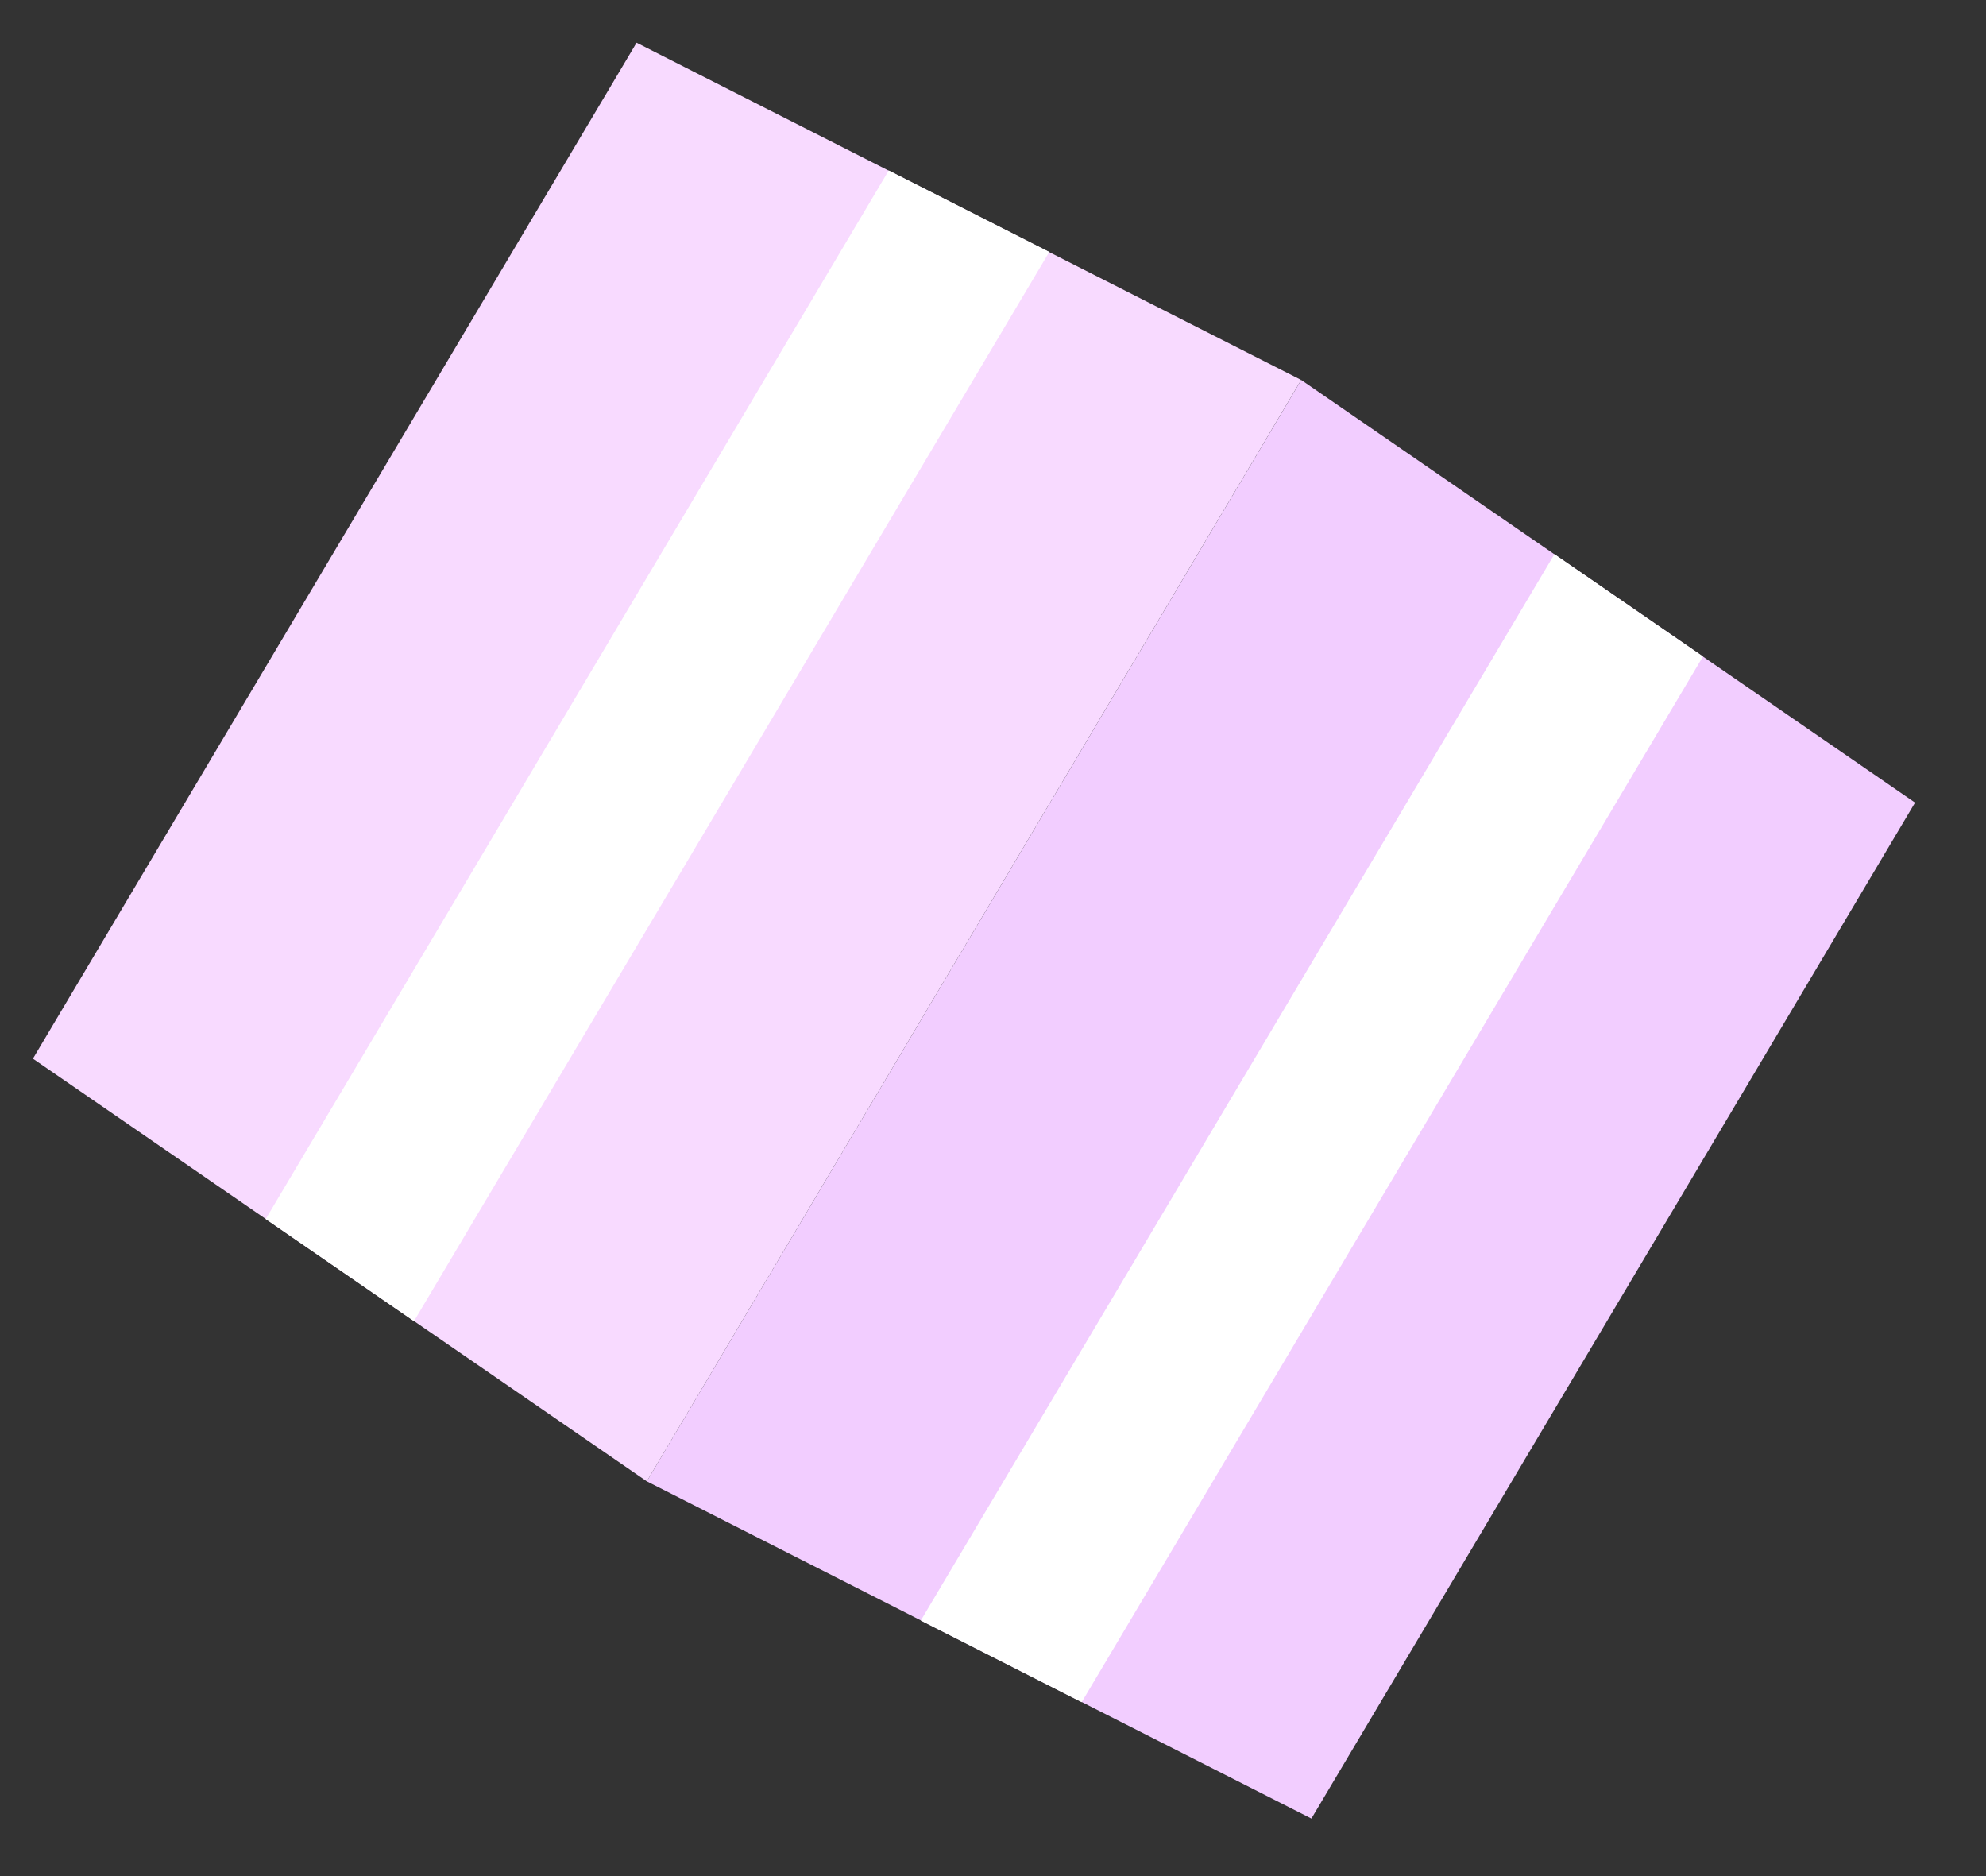
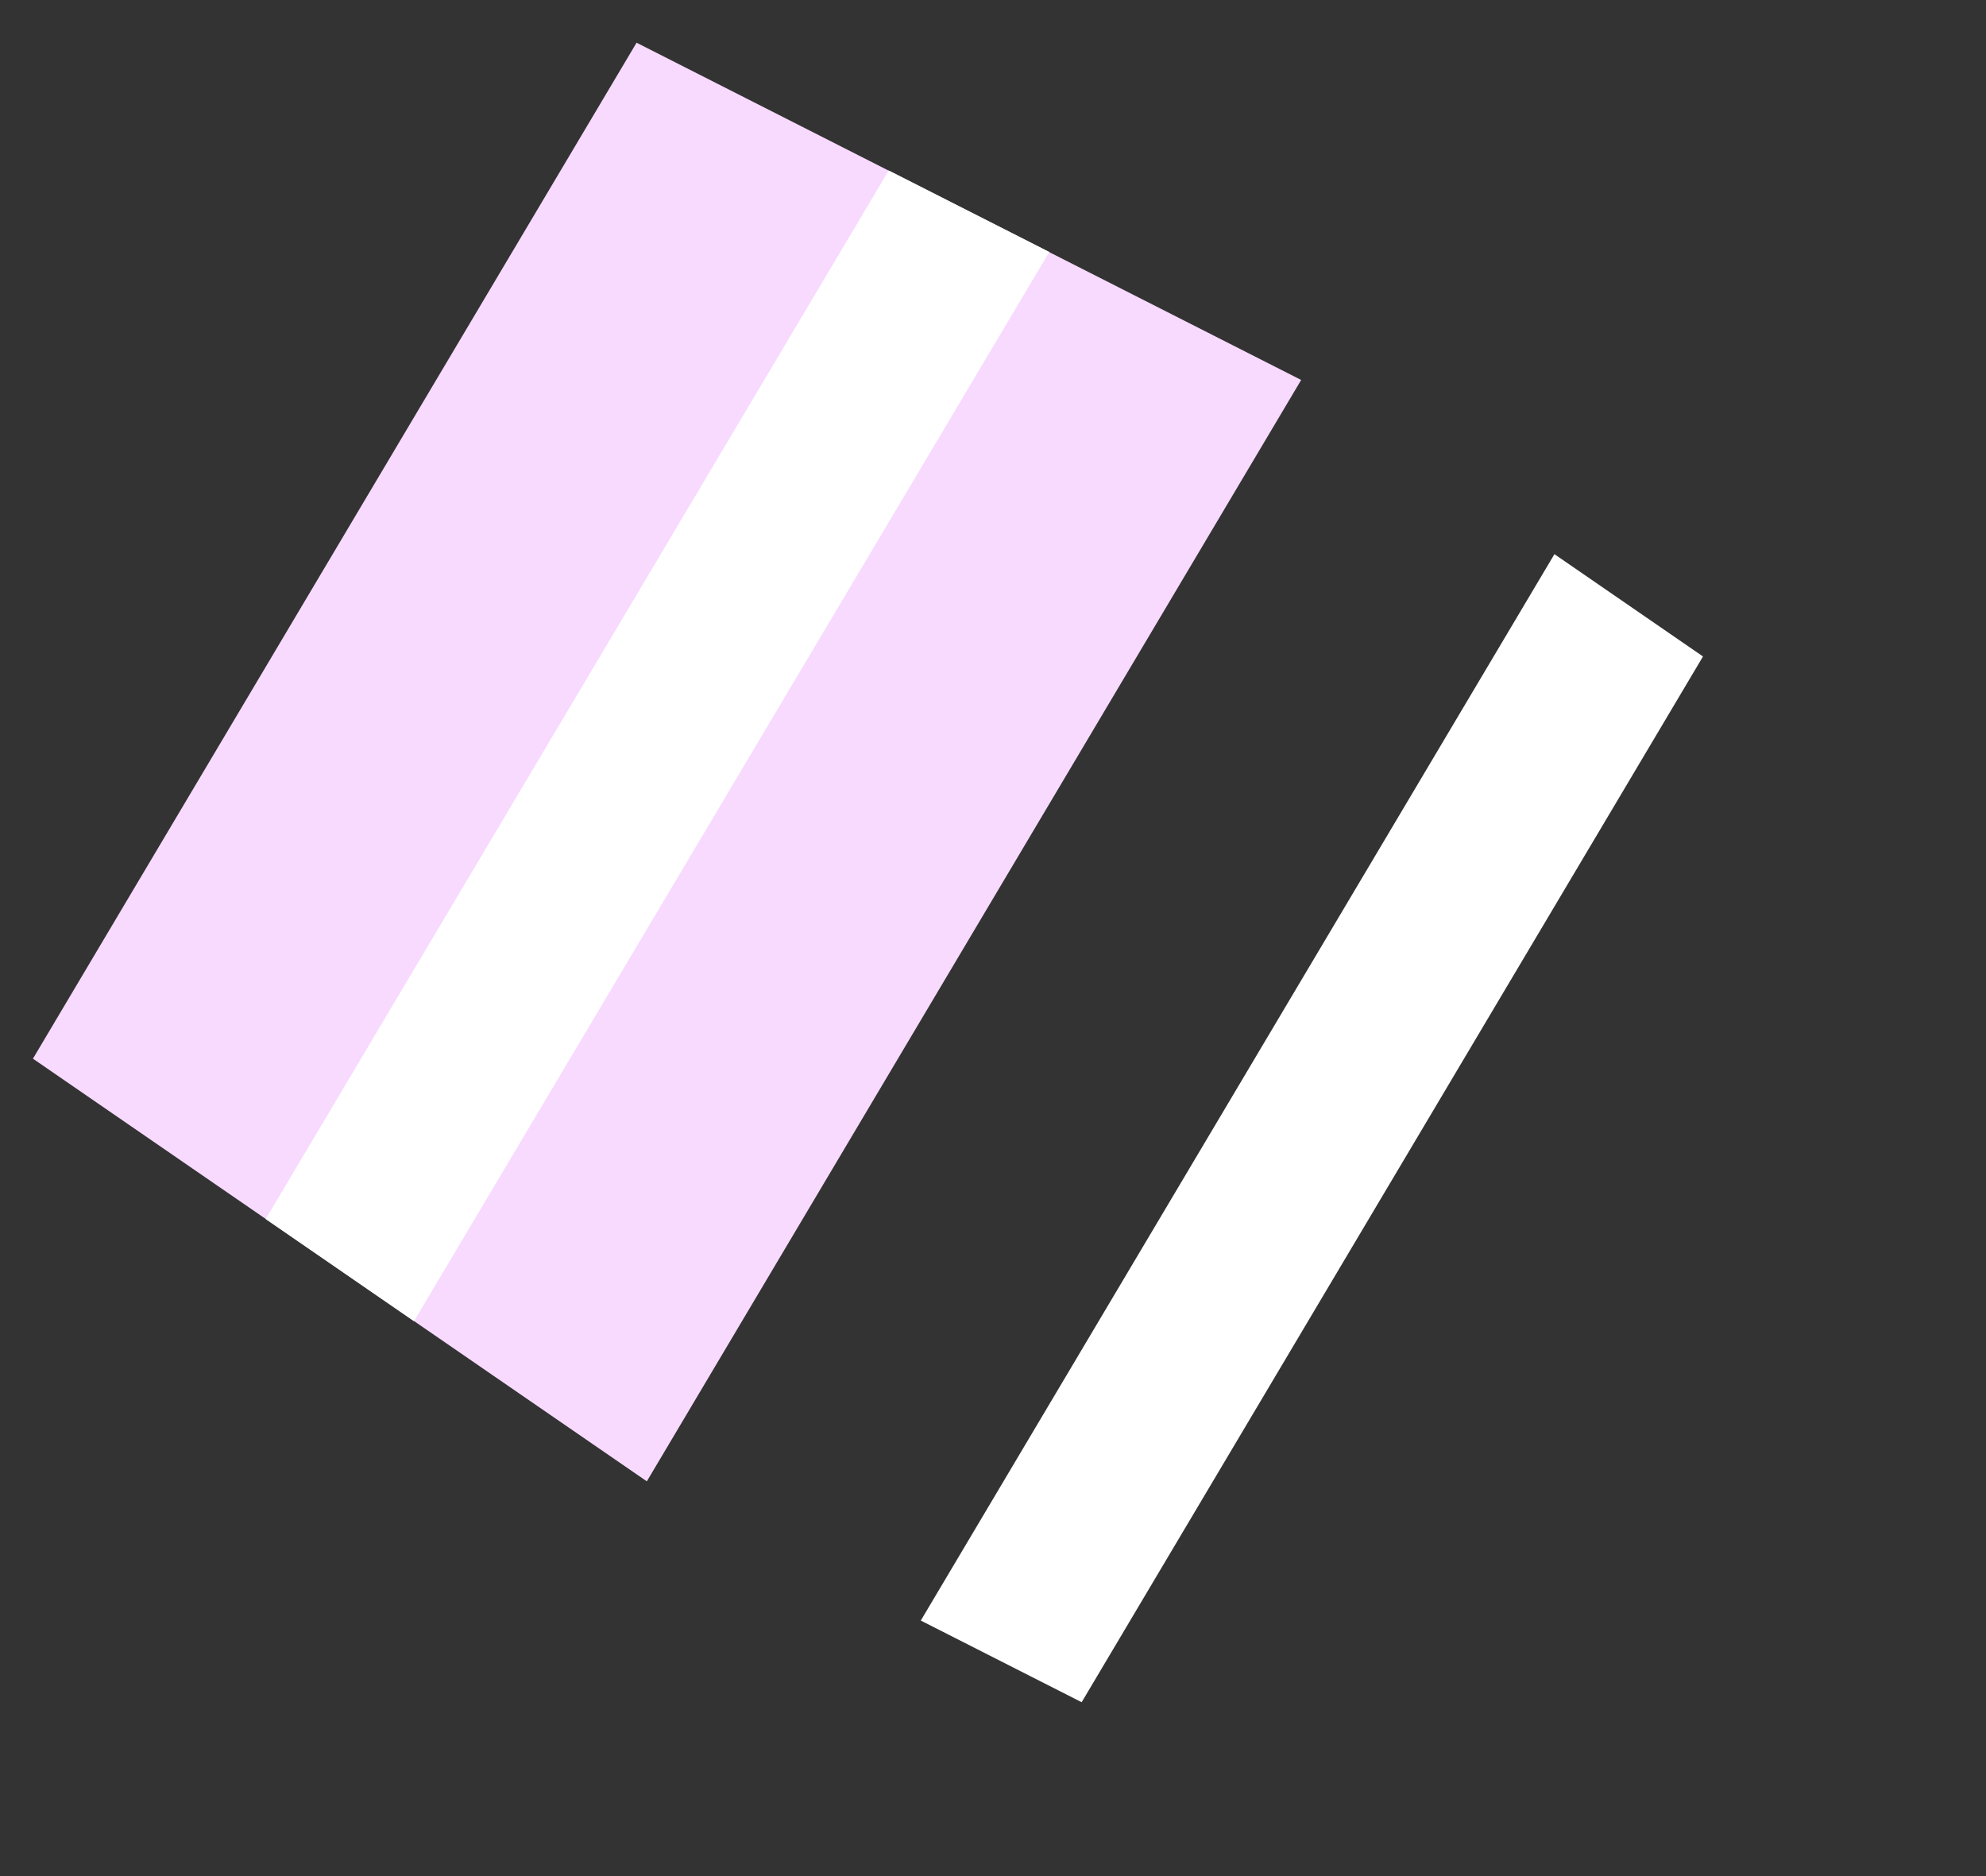
<svg xmlns="http://www.w3.org/2000/svg" width="36" height="34" viewBox="0 0 36 34" fill="none">
  <rect x="0" y="0" width="36" height="34" fill="#333333" stroke="none" />
  <g clip-path="url(#clip0_193_11672)">
    <path d="M11.725 26.846L0.597 19.186L11.539 0.774L23.586 6.886L11.725 26.846Z" fill="#F8DAFF" />
-     <path d="M11.725 26.846L23.772 32.958L34.714 14.546L23.587 6.886L11.725 26.846Z" fill="#F2CDFF" />
    <path d="M4.816 22.093L7.504 23.944L19.02 4.566L16.11 3.089L4.816 22.093Z" fill="white" />
-     <path d="M16.691 29.369L19.607 30.849L30.87 11.897L28.177 10.043L16.691 29.369Z" fill="white" />
+     <path d="M16.691 29.369L19.607 30.849L30.87 11.897L28.177 10.043L16.691 29.369" fill="white" />
  </g>
  <defs>
    <clipPath id="clip0_193_11672">
      <rect width="26.958" height="23.218" fill="white" transform="translate(11.999) rotate(30.723)" />
    </clipPath>
  </defs>
</svg>